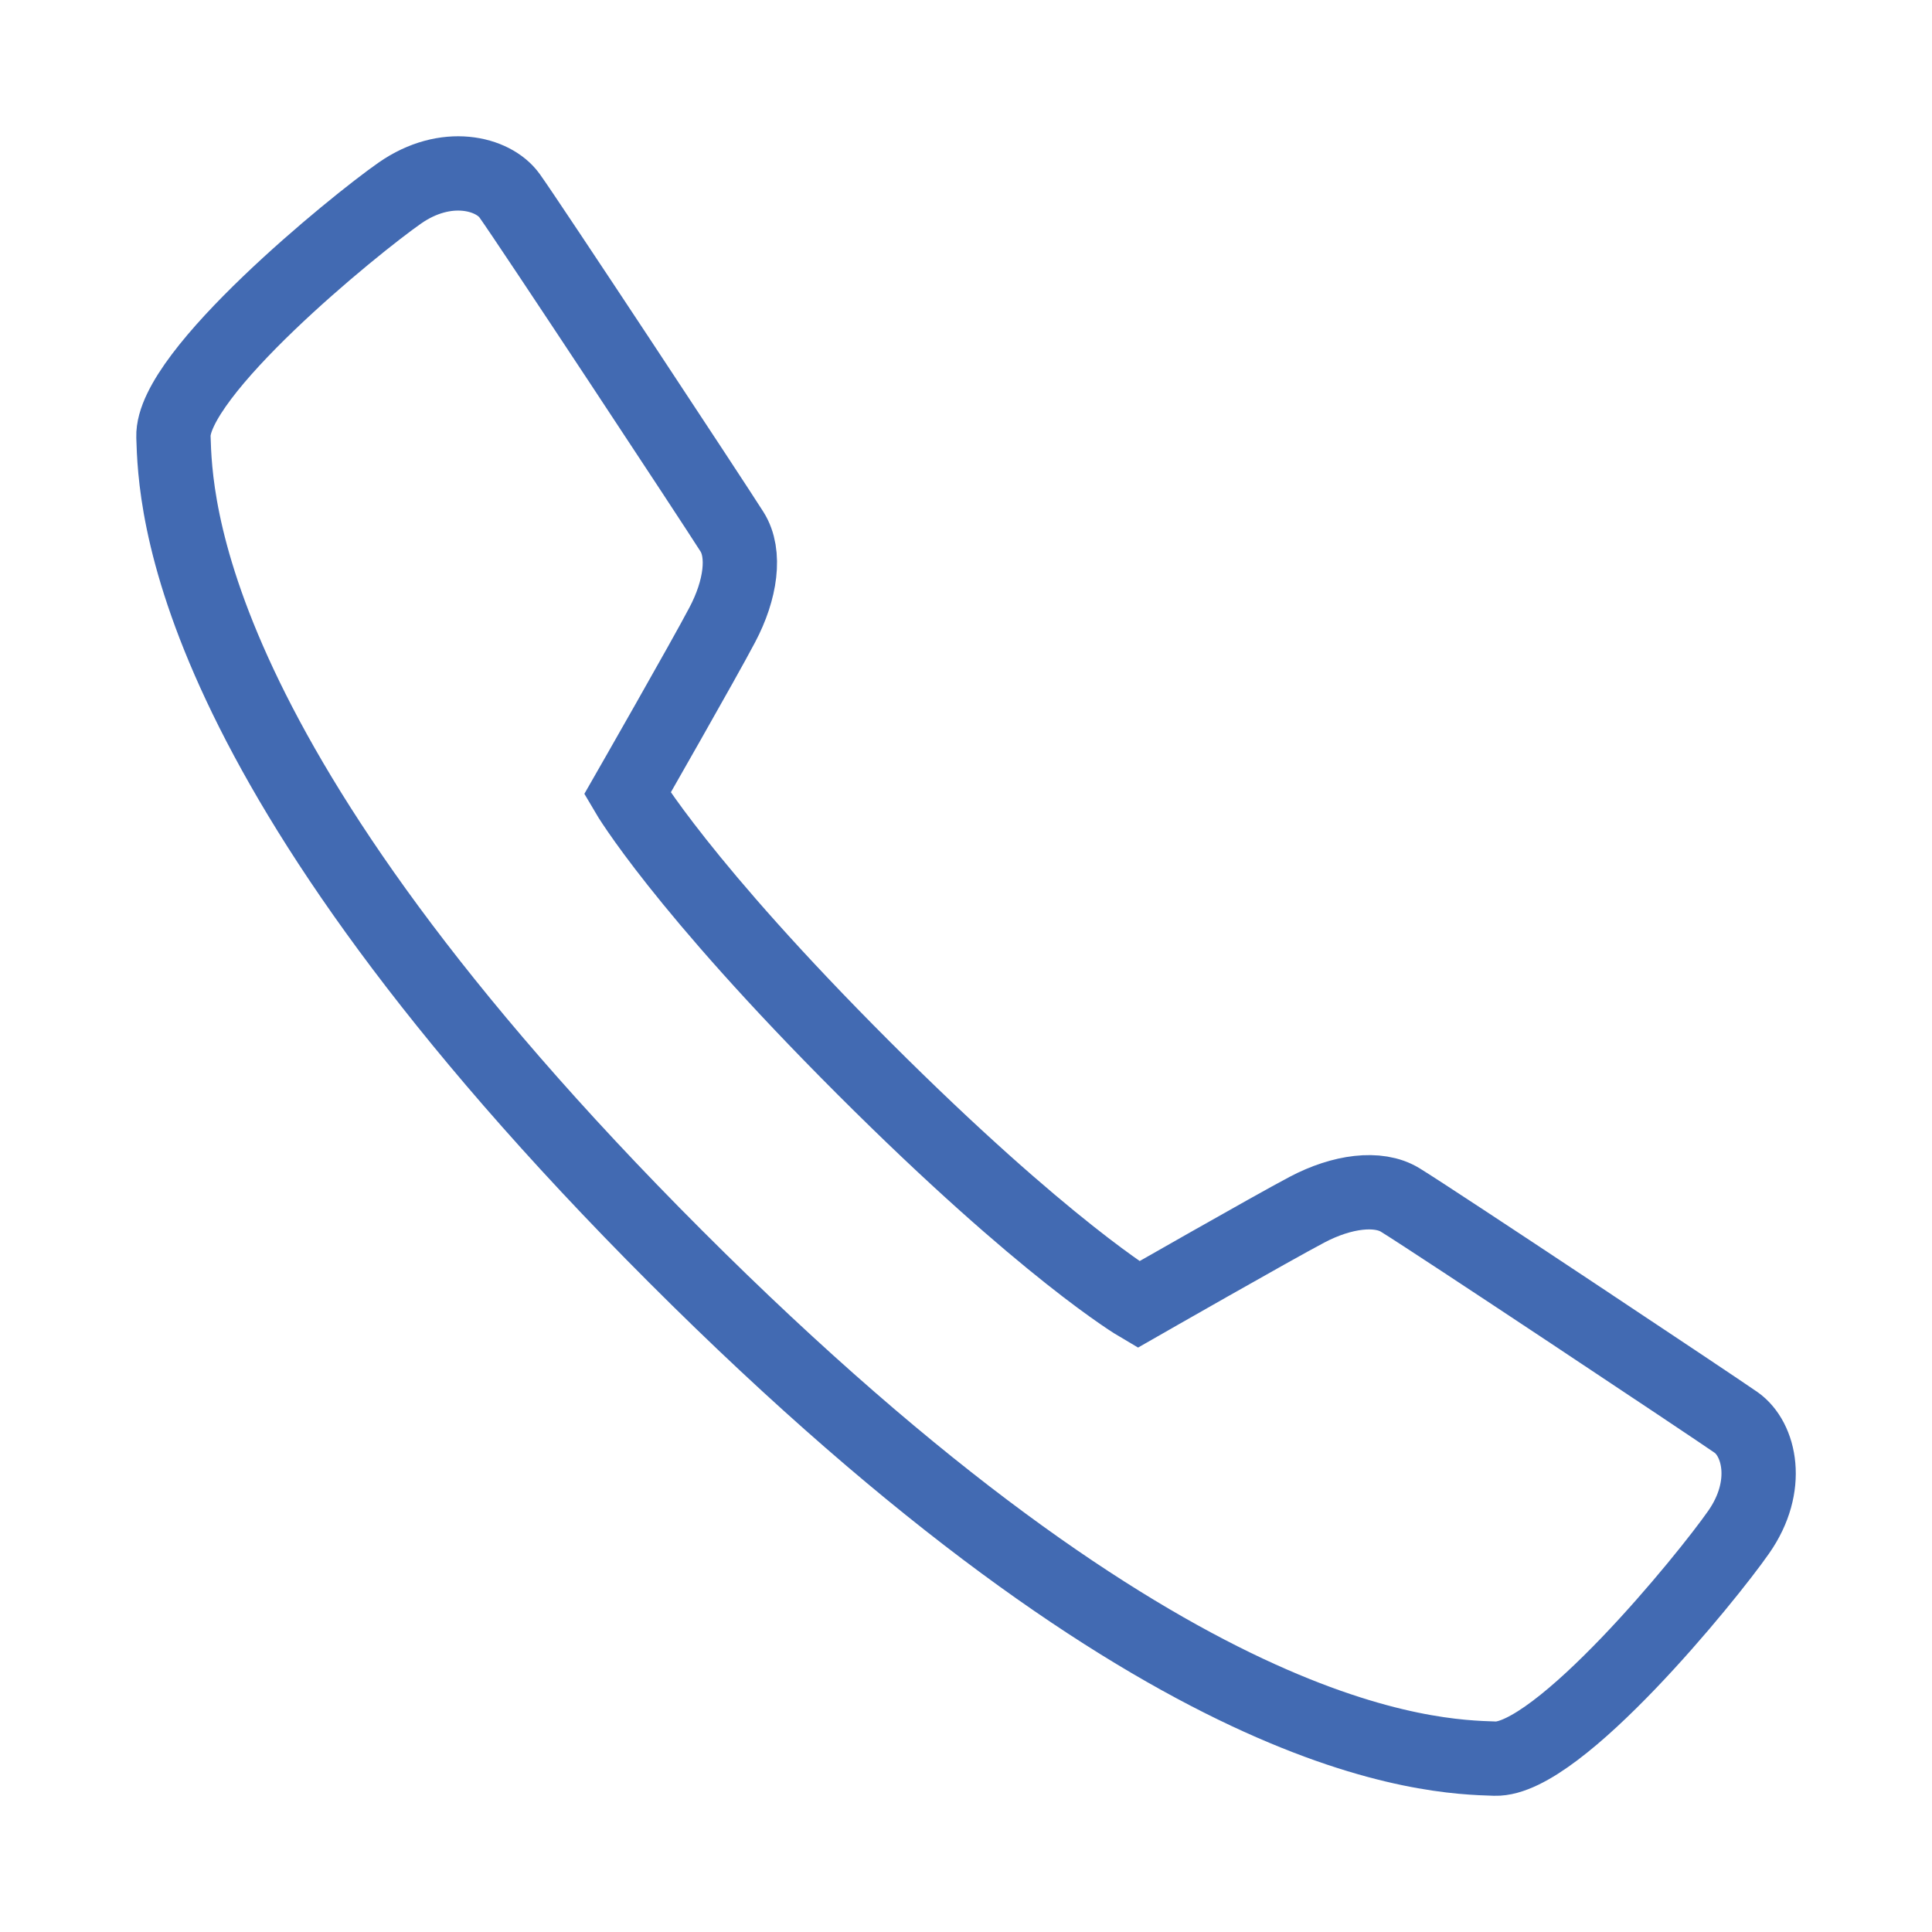
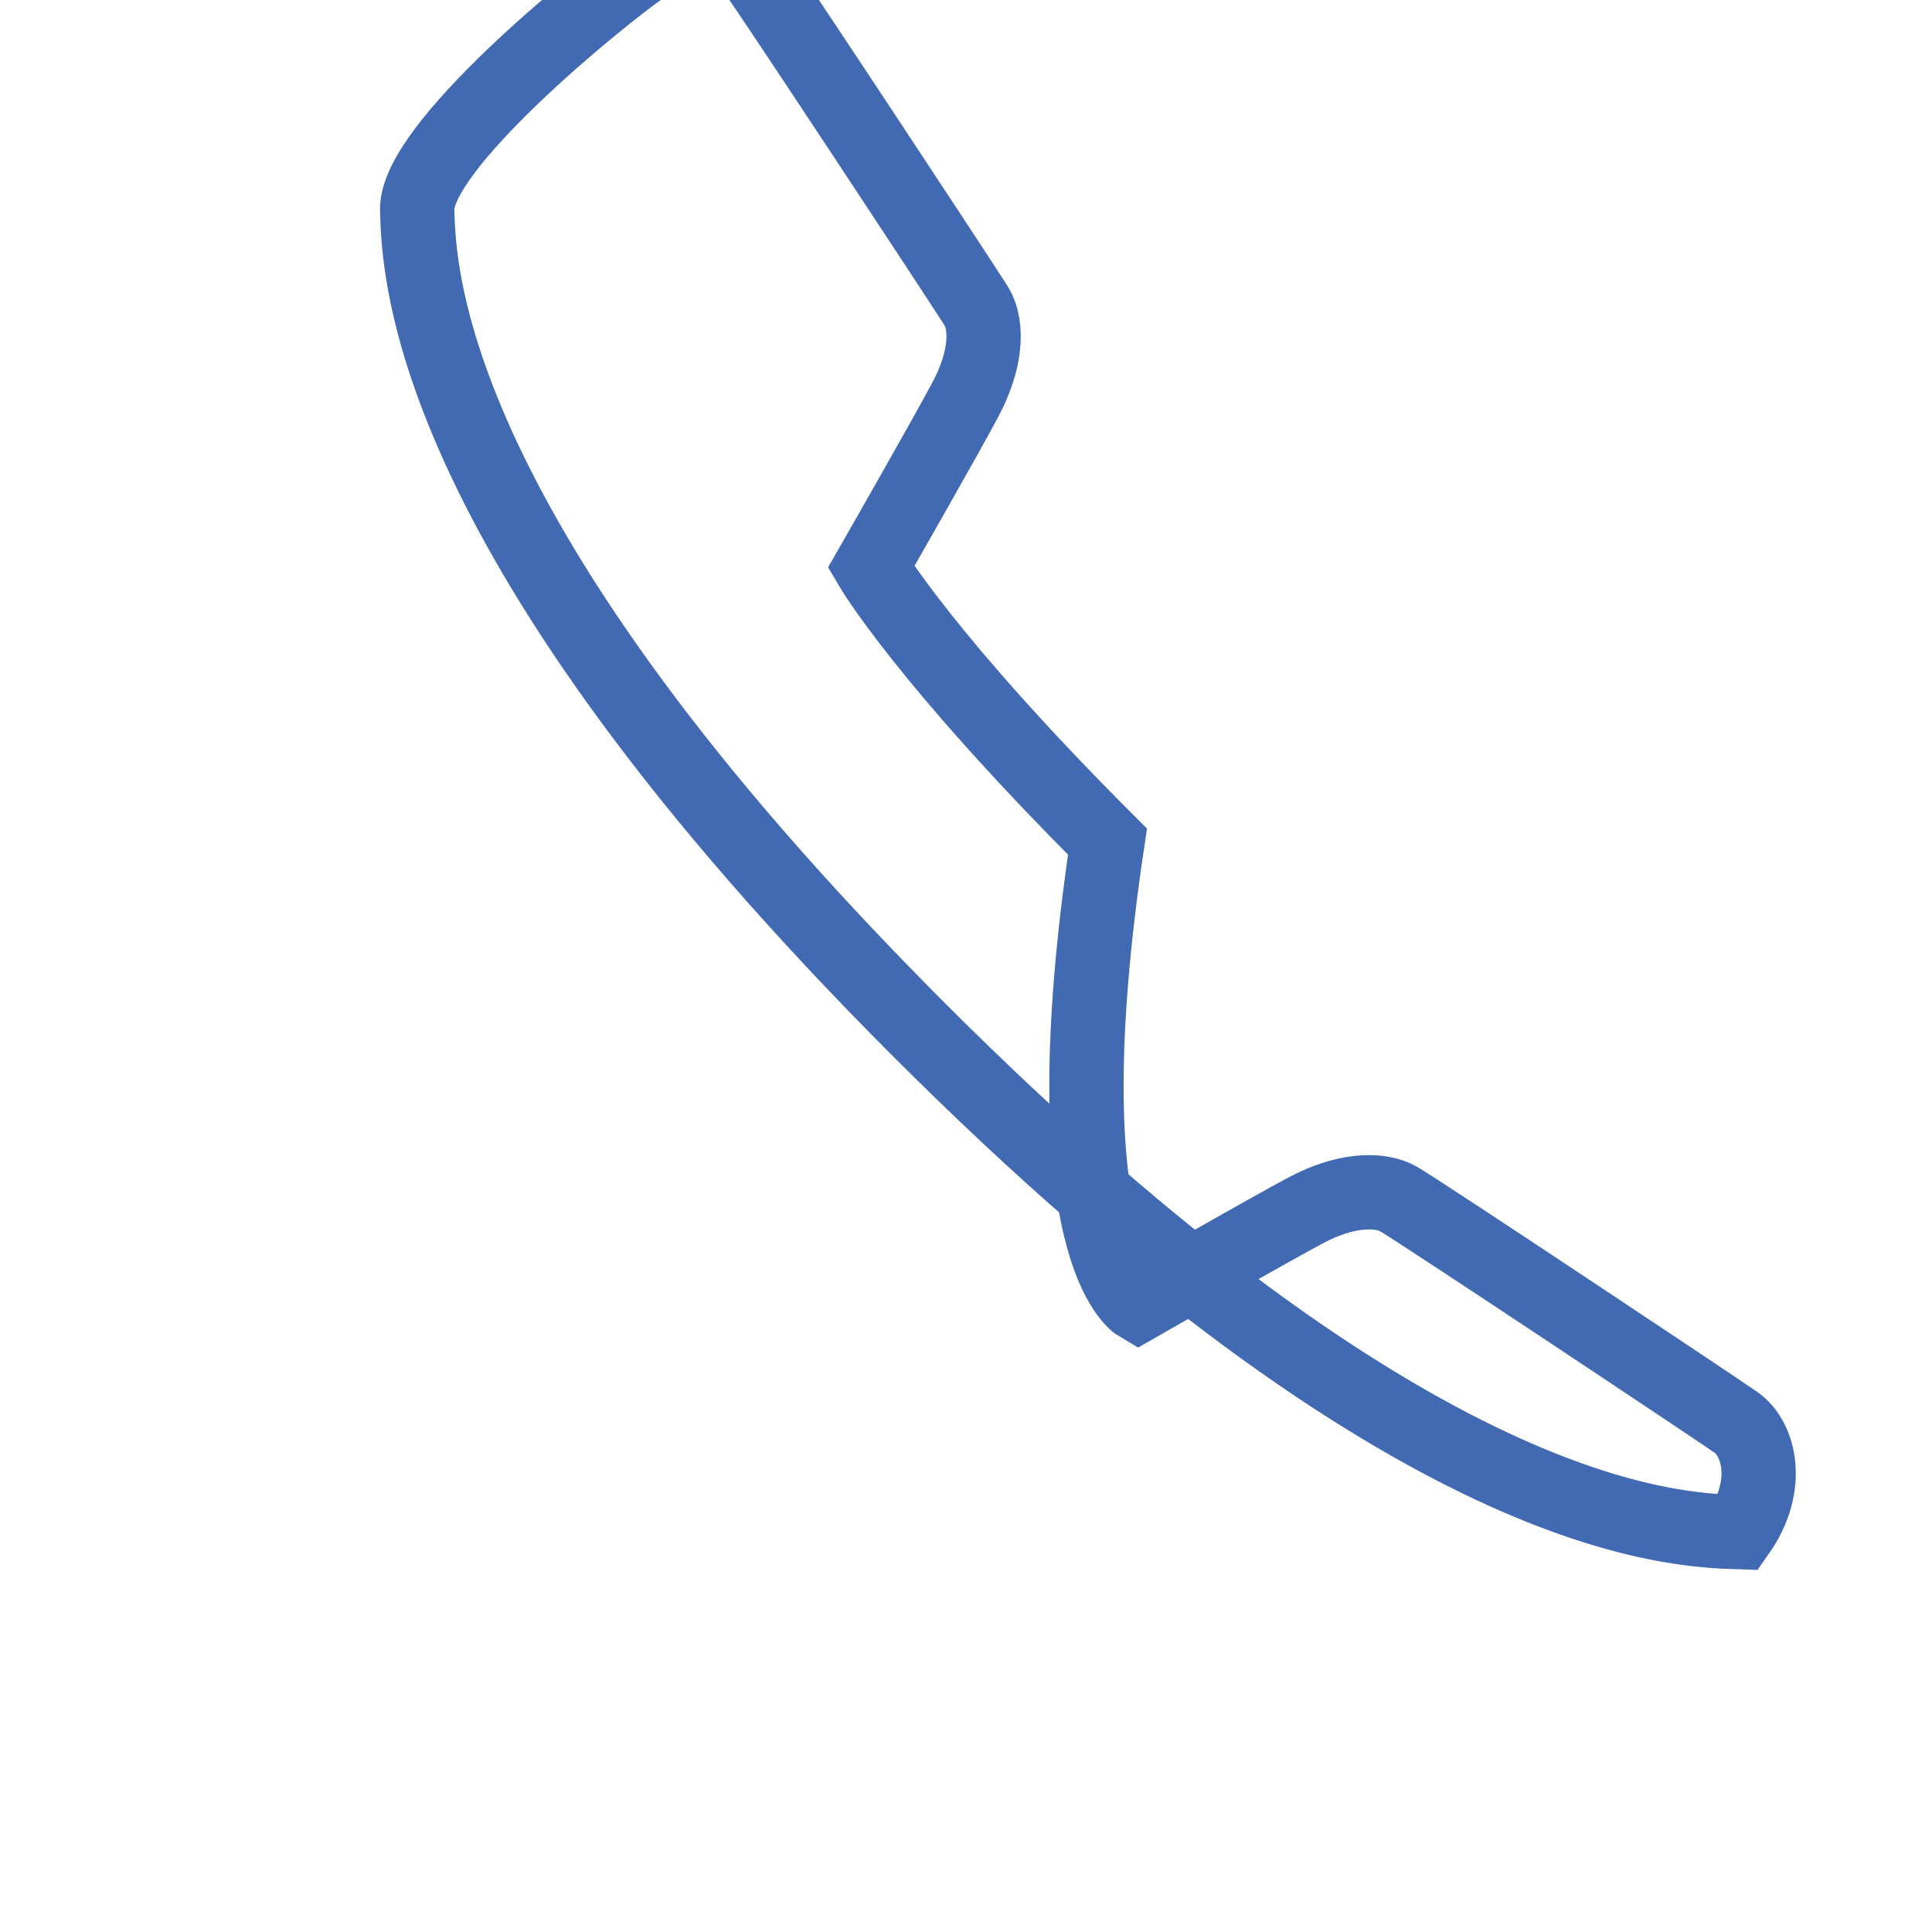
<svg xmlns="http://www.w3.org/2000/svg" version="1.1" id="Layer_1" x="0px" y="0px" viewBox="17 7 26 26" style="enable-background:new 17 7 26 26;" xml:space="preserve">
-   <path style="fill:none;stroke:#426AB2;stroke-miterlimit:10;" d="M32.319,24.557c0,0,1.8-1.03,2.271-1.278  c0.47-0.248,0.957-0.311,1.252-0.131c0.448,0.274,4.206,2.774,4.522,2.995c0.316,0.222,0.469,0.855,0.034,1.476  c-0.433,0.621-2.433,3.074-3.28,3.048c-0.848-0.027-4.376-0.105-11.028-6.759c-6.65-6.652-6.729-10.181-6.756-11.029  c-0.027-0.848,2.427-2.848,3.047-3.281c0.621-0.433,1.256-0.27,1.476,0.035c0.25,0.347,2.722,4.094,2.994,4.523  c0.186,0.294,0.118,0.783-0.131,1.253c-0.247,0.471-1.278,2.271-1.278,2.271s0.726,1.239,3.182,3.694  C31.08,23.829,32.319,24.557,32.319,24.557z" />
+   <path style="fill:none;stroke:#426AB2;stroke-miterlimit:10;" d="M32.319,24.557c0,0,1.8-1.03,2.271-1.278  c0.47-0.248,0.957-0.311,1.252-0.131c0.448,0.274,4.206,2.774,4.522,2.995c0.316,0.222,0.469,0.855,0.034,1.476  c-0.848-0.027-4.376-0.105-11.028-6.759c-6.65-6.652-6.729-10.181-6.756-11.029  c-0.027-0.848,2.427-2.848,3.047-3.281c0.621-0.433,1.256-0.27,1.476,0.035c0.25,0.347,2.722,4.094,2.994,4.523  c0.186,0.294,0.118,0.783-0.131,1.253c-0.247,0.471-1.278,2.271-1.278,2.271s0.726,1.239,3.182,3.694  C31.08,23.829,32.319,24.557,32.319,24.557z" />
</svg>